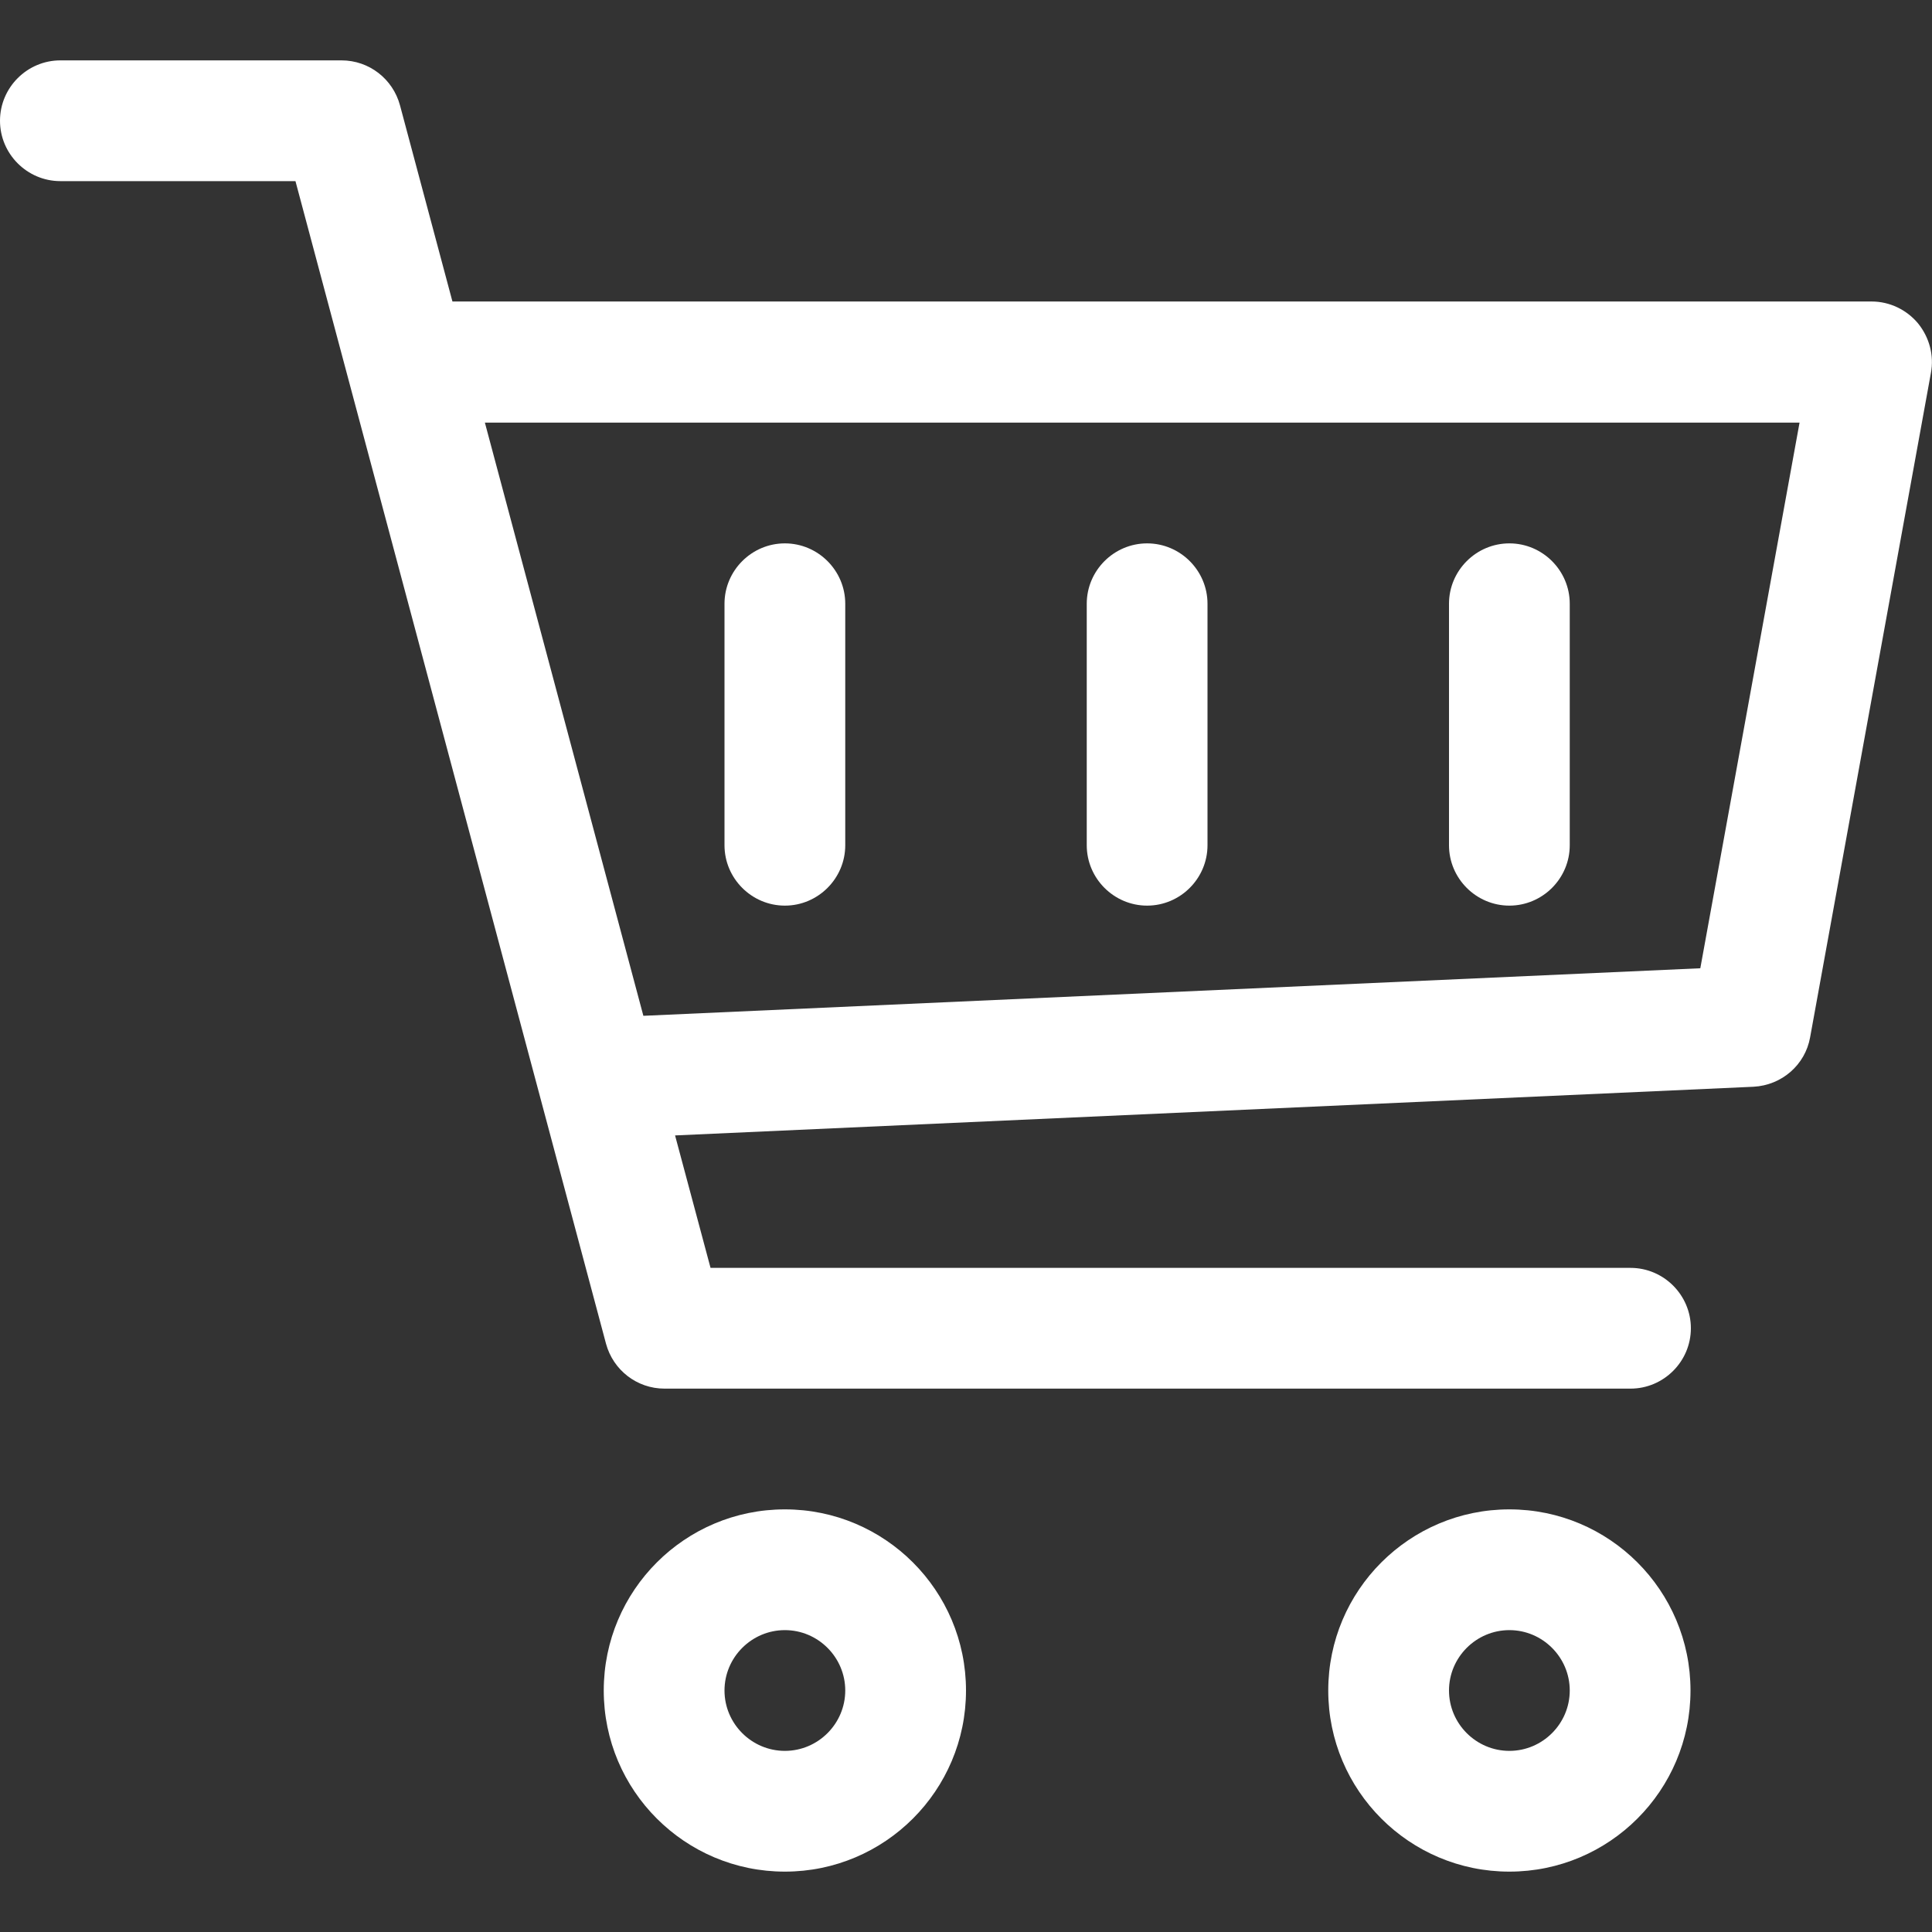
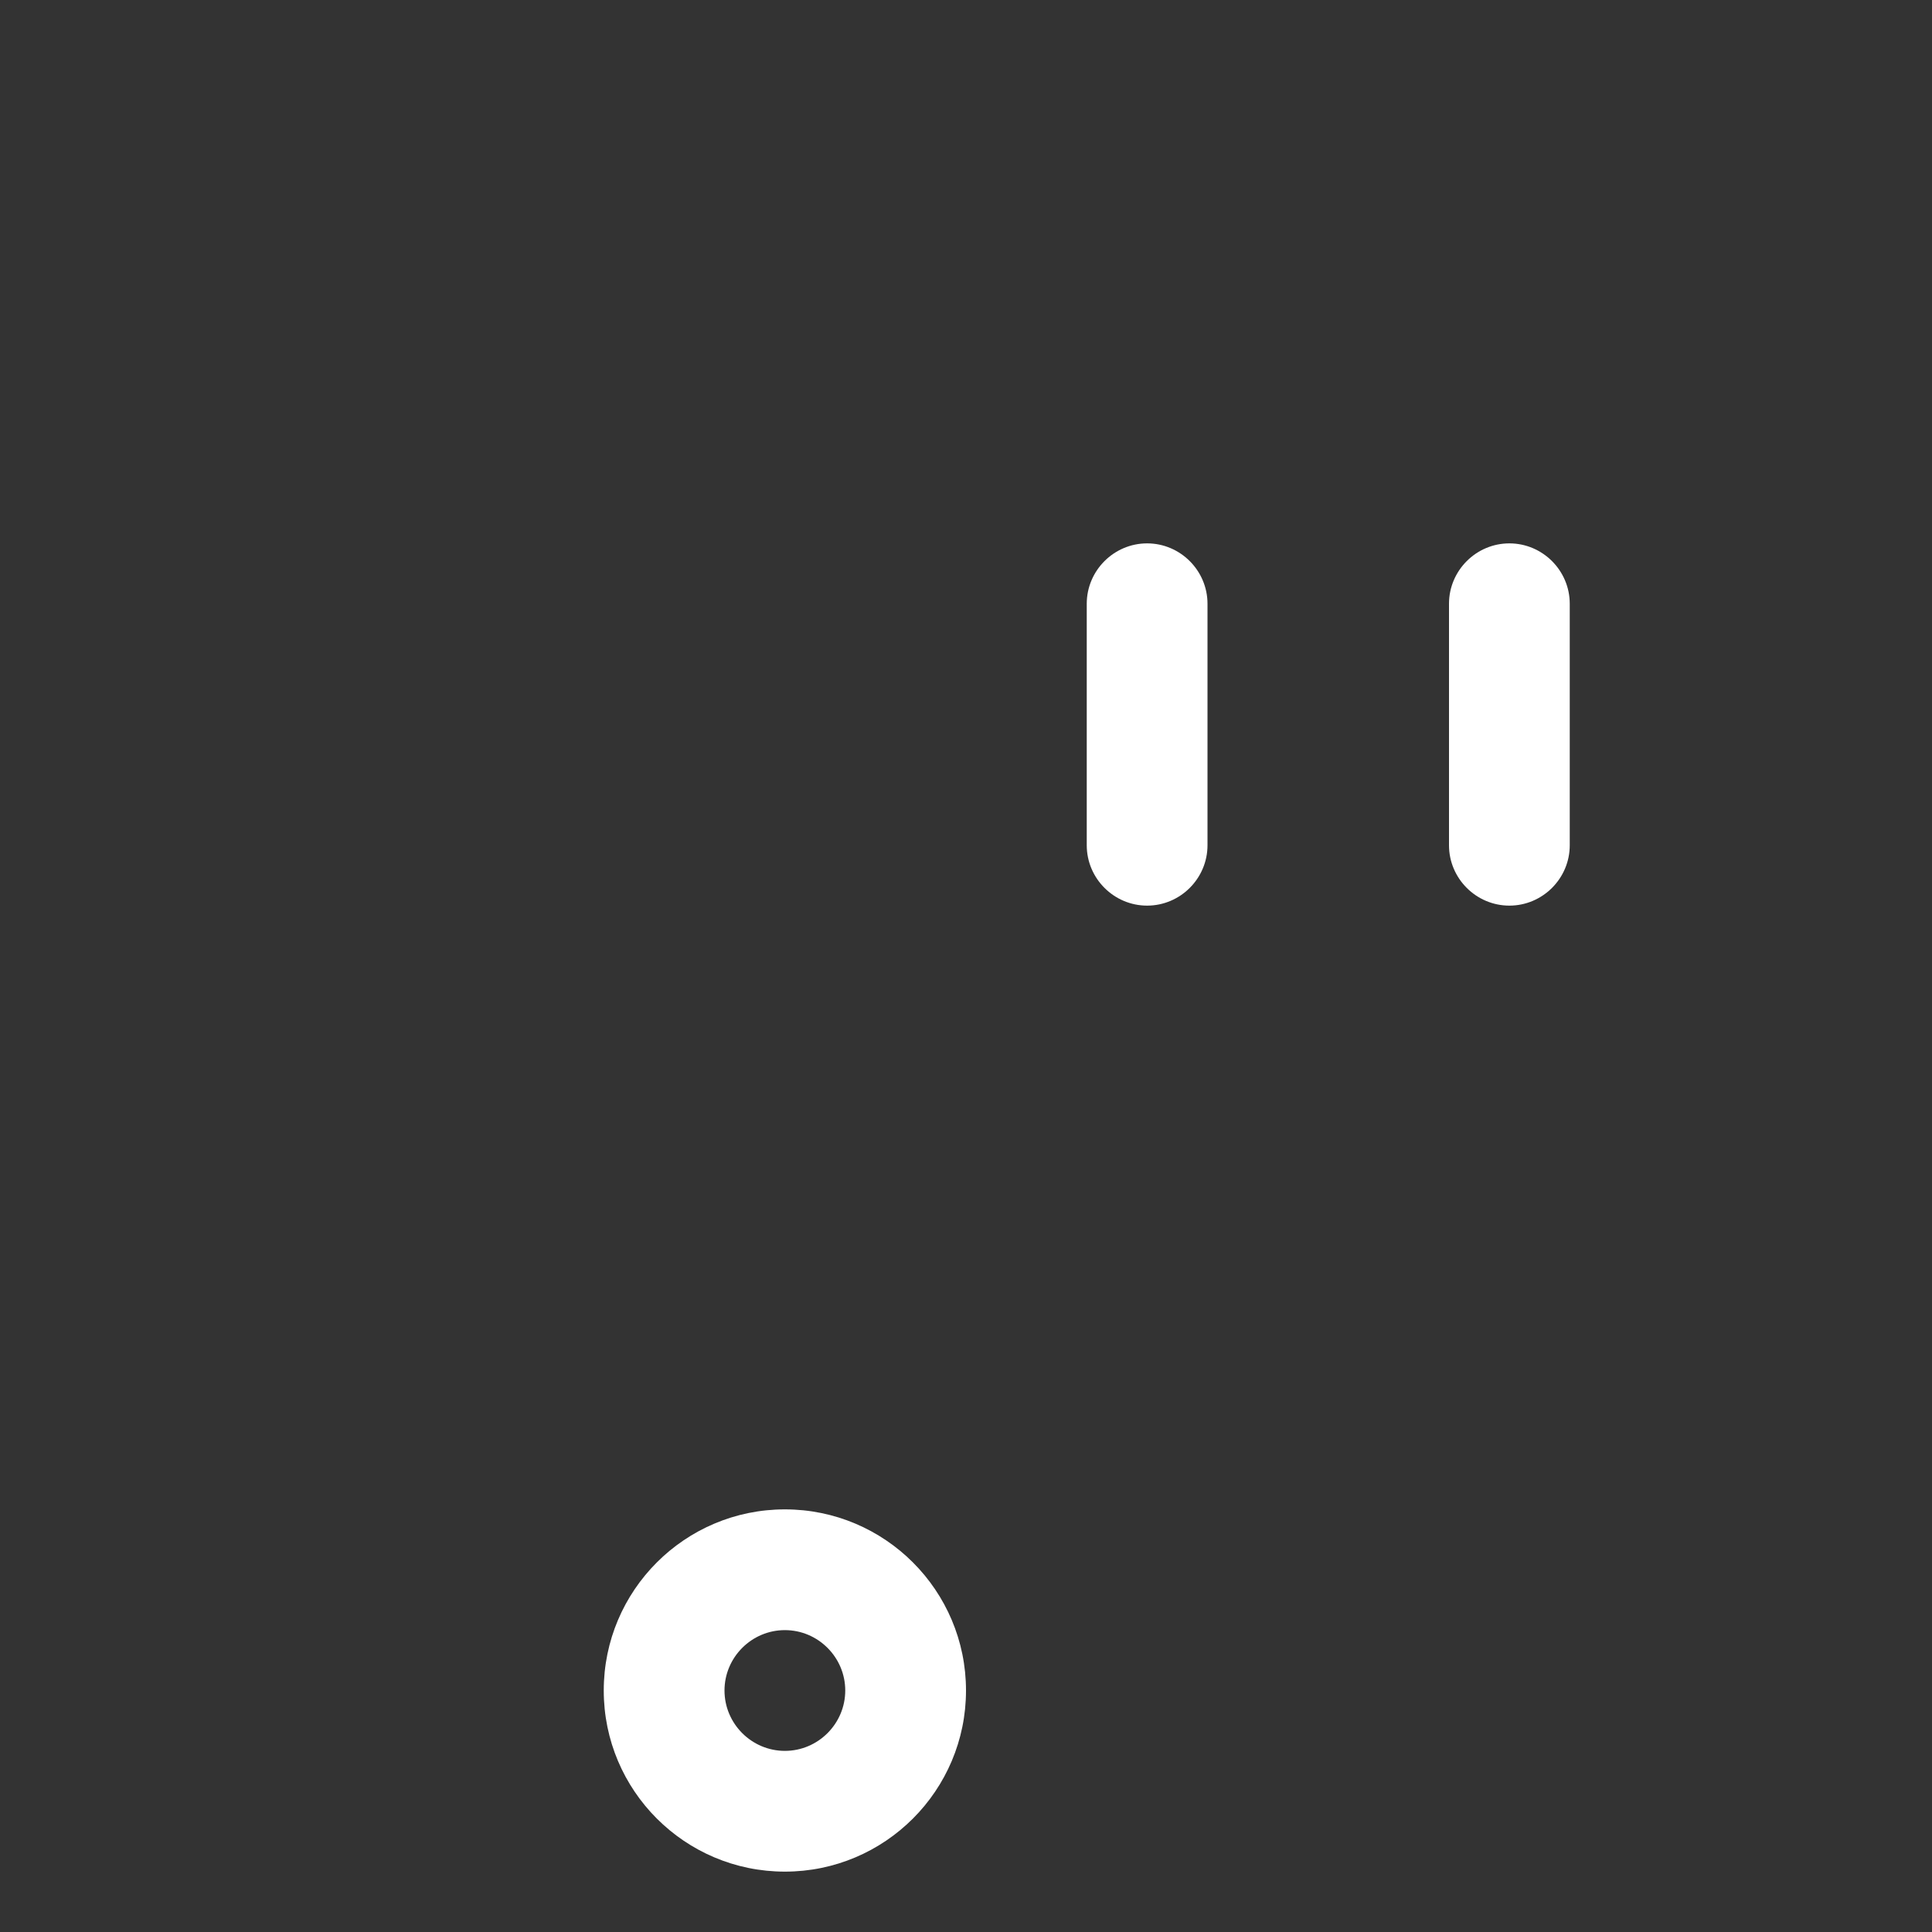
<svg xmlns="http://www.w3.org/2000/svg" version="1.1" id="Capa_1" x="0px" y="0px" viewBox="0 0 512 512" style="enable-background:new 0 0 512 512;" xml:space="preserve">
  <rect x="0" y="0" width="512" height="512" fill="#333333" stroke="none" />
  <style type="text/css">
	.st0{fill:#FFFFFF;}
</style>
  <g>
    <g>
      <path class="st0" d="M208,400c-26.5,0-48,21.5-48,48s21.5,48,48,48s48-21.5,48-48S234.5,400,208,400z M208,464    c-8.8,0-16-7.2-16-16s7.2-16,16-16s16,7.2,16,16S216.8,464,208,464z" />
    </g>
  </g>
  <g>
    <g>
-       <path class="st0" d="M400,400c-26.5,0-48,21.5-48,48s21.5,48,48,48s48-21.5,48-48S426.5,400,400,400z M400,464    c-8.8,0-16-7.2-16-16s7.2-16,16-16s16,7.2,16,16S408.8,464,400,464z" />
-     </g>
+       </g>
  </g>
  <g>
    <g>
-       <path class="st0" d="M508.3,85.7c-3-3.6-7.5-5.8-12.3-5.8H119.9l-13.9-52c-1.9-7-8.2-11.9-15.5-11.9H16C7.2,16,0,23.2,0,32    s7.2,16,16,16h62.3l82.3,308.1c1.9,7,8.2,11.9,15.5,11.9h256c8.8,0,16-7.2,16-16s-7.2-16-16-16H188.3l-9.4-35.1L464.7,288    c7.5-0.4,13.7-5.8,15-13.1l32-176C512.6,94.2,511.3,89.4,508.3,85.7z M450.6,256.6l-280.1,12.6l-42-157.2h348.4L450.6,256.6z" />
-     </g>
+       </g>
  </g>
  <g>
    <g>
      <path class="st0" d="M400,144c-8.8,0-16,7.2-16,16v64c0,8.8,7.2,16,16,16s16-7.2,16-16v-64C416,151.2,408.8,144,400,144z" />
    </g>
  </g>
  <g>
    <g>
      <path class="st0" d="M304,144c-8.8,0-16,7.2-16,16v64c0,8.8,7.2,16,16,16s16-7.2,16-16v-64C320,151.2,312.8,144,304,144z" />
    </g>
  </g>
  <g>
    <g>
-       <path class="st0" d="M208,144c-8.8,0-16,7.2-16,16v64c0,8.8,7.2,16,16,16s16-7.2,16-16v-64C224,151.2,216.8,144,208,144z" />
-     </g>
+       </g>
  </g>
</svg>